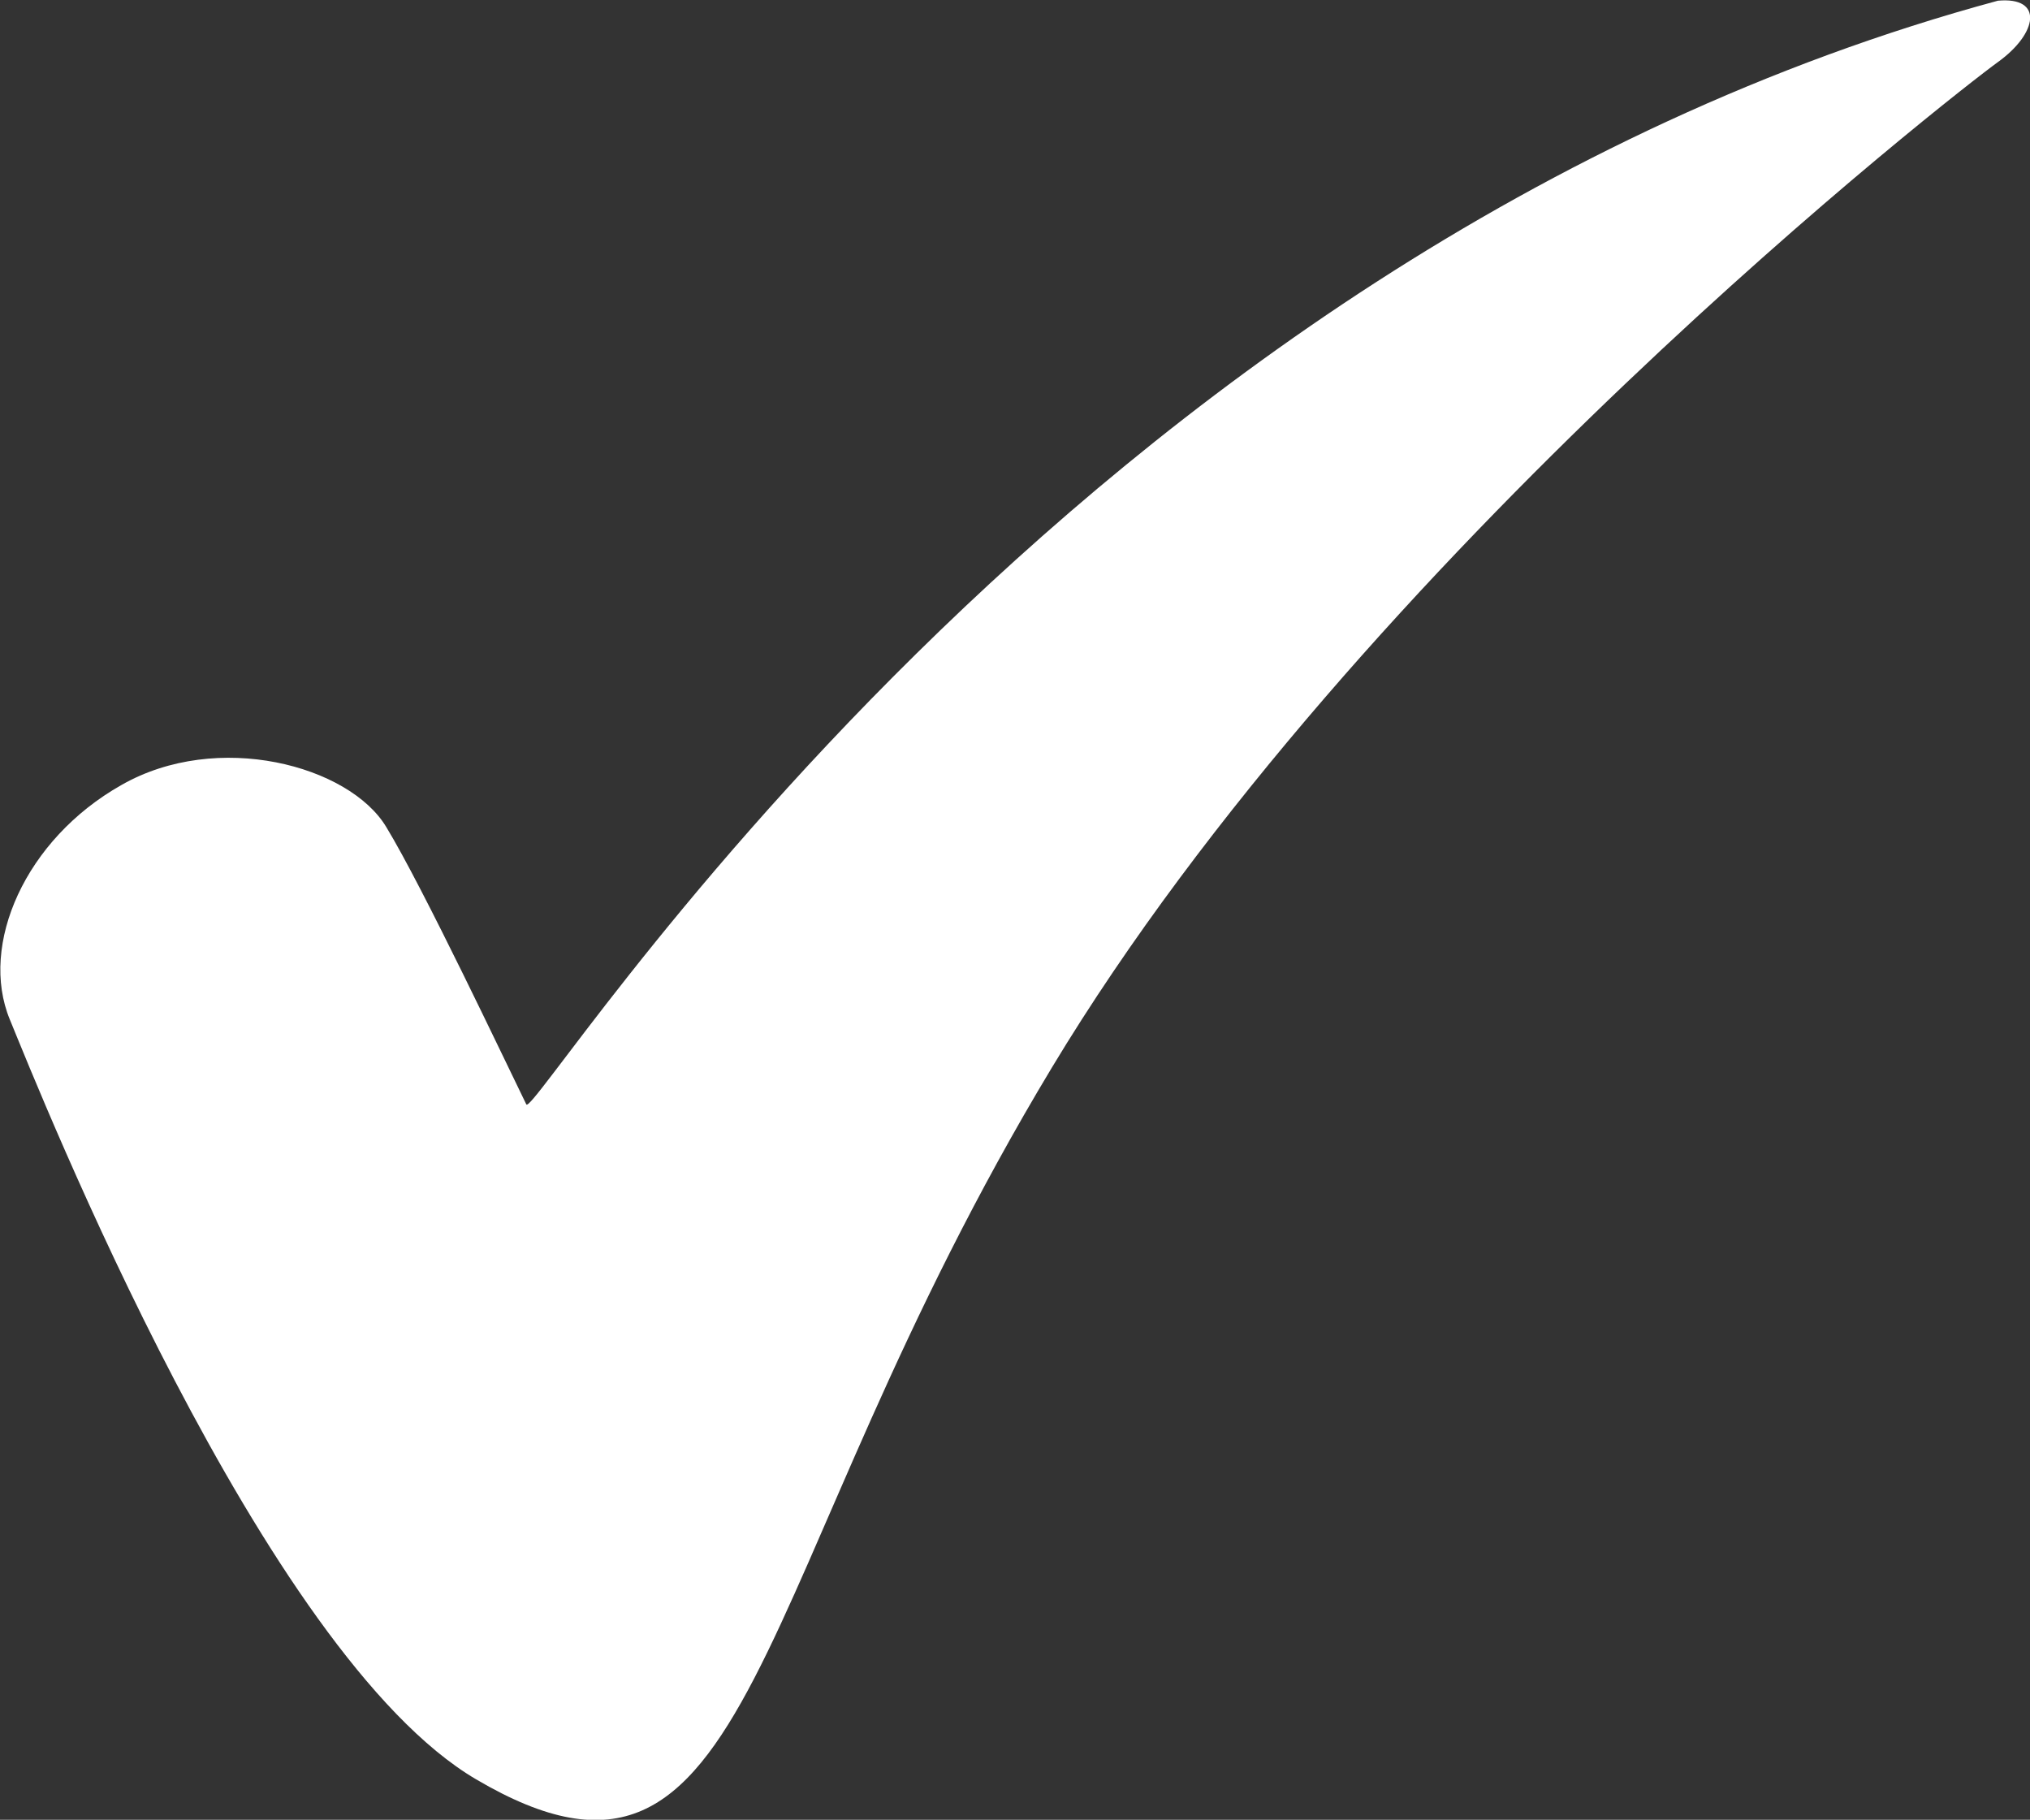
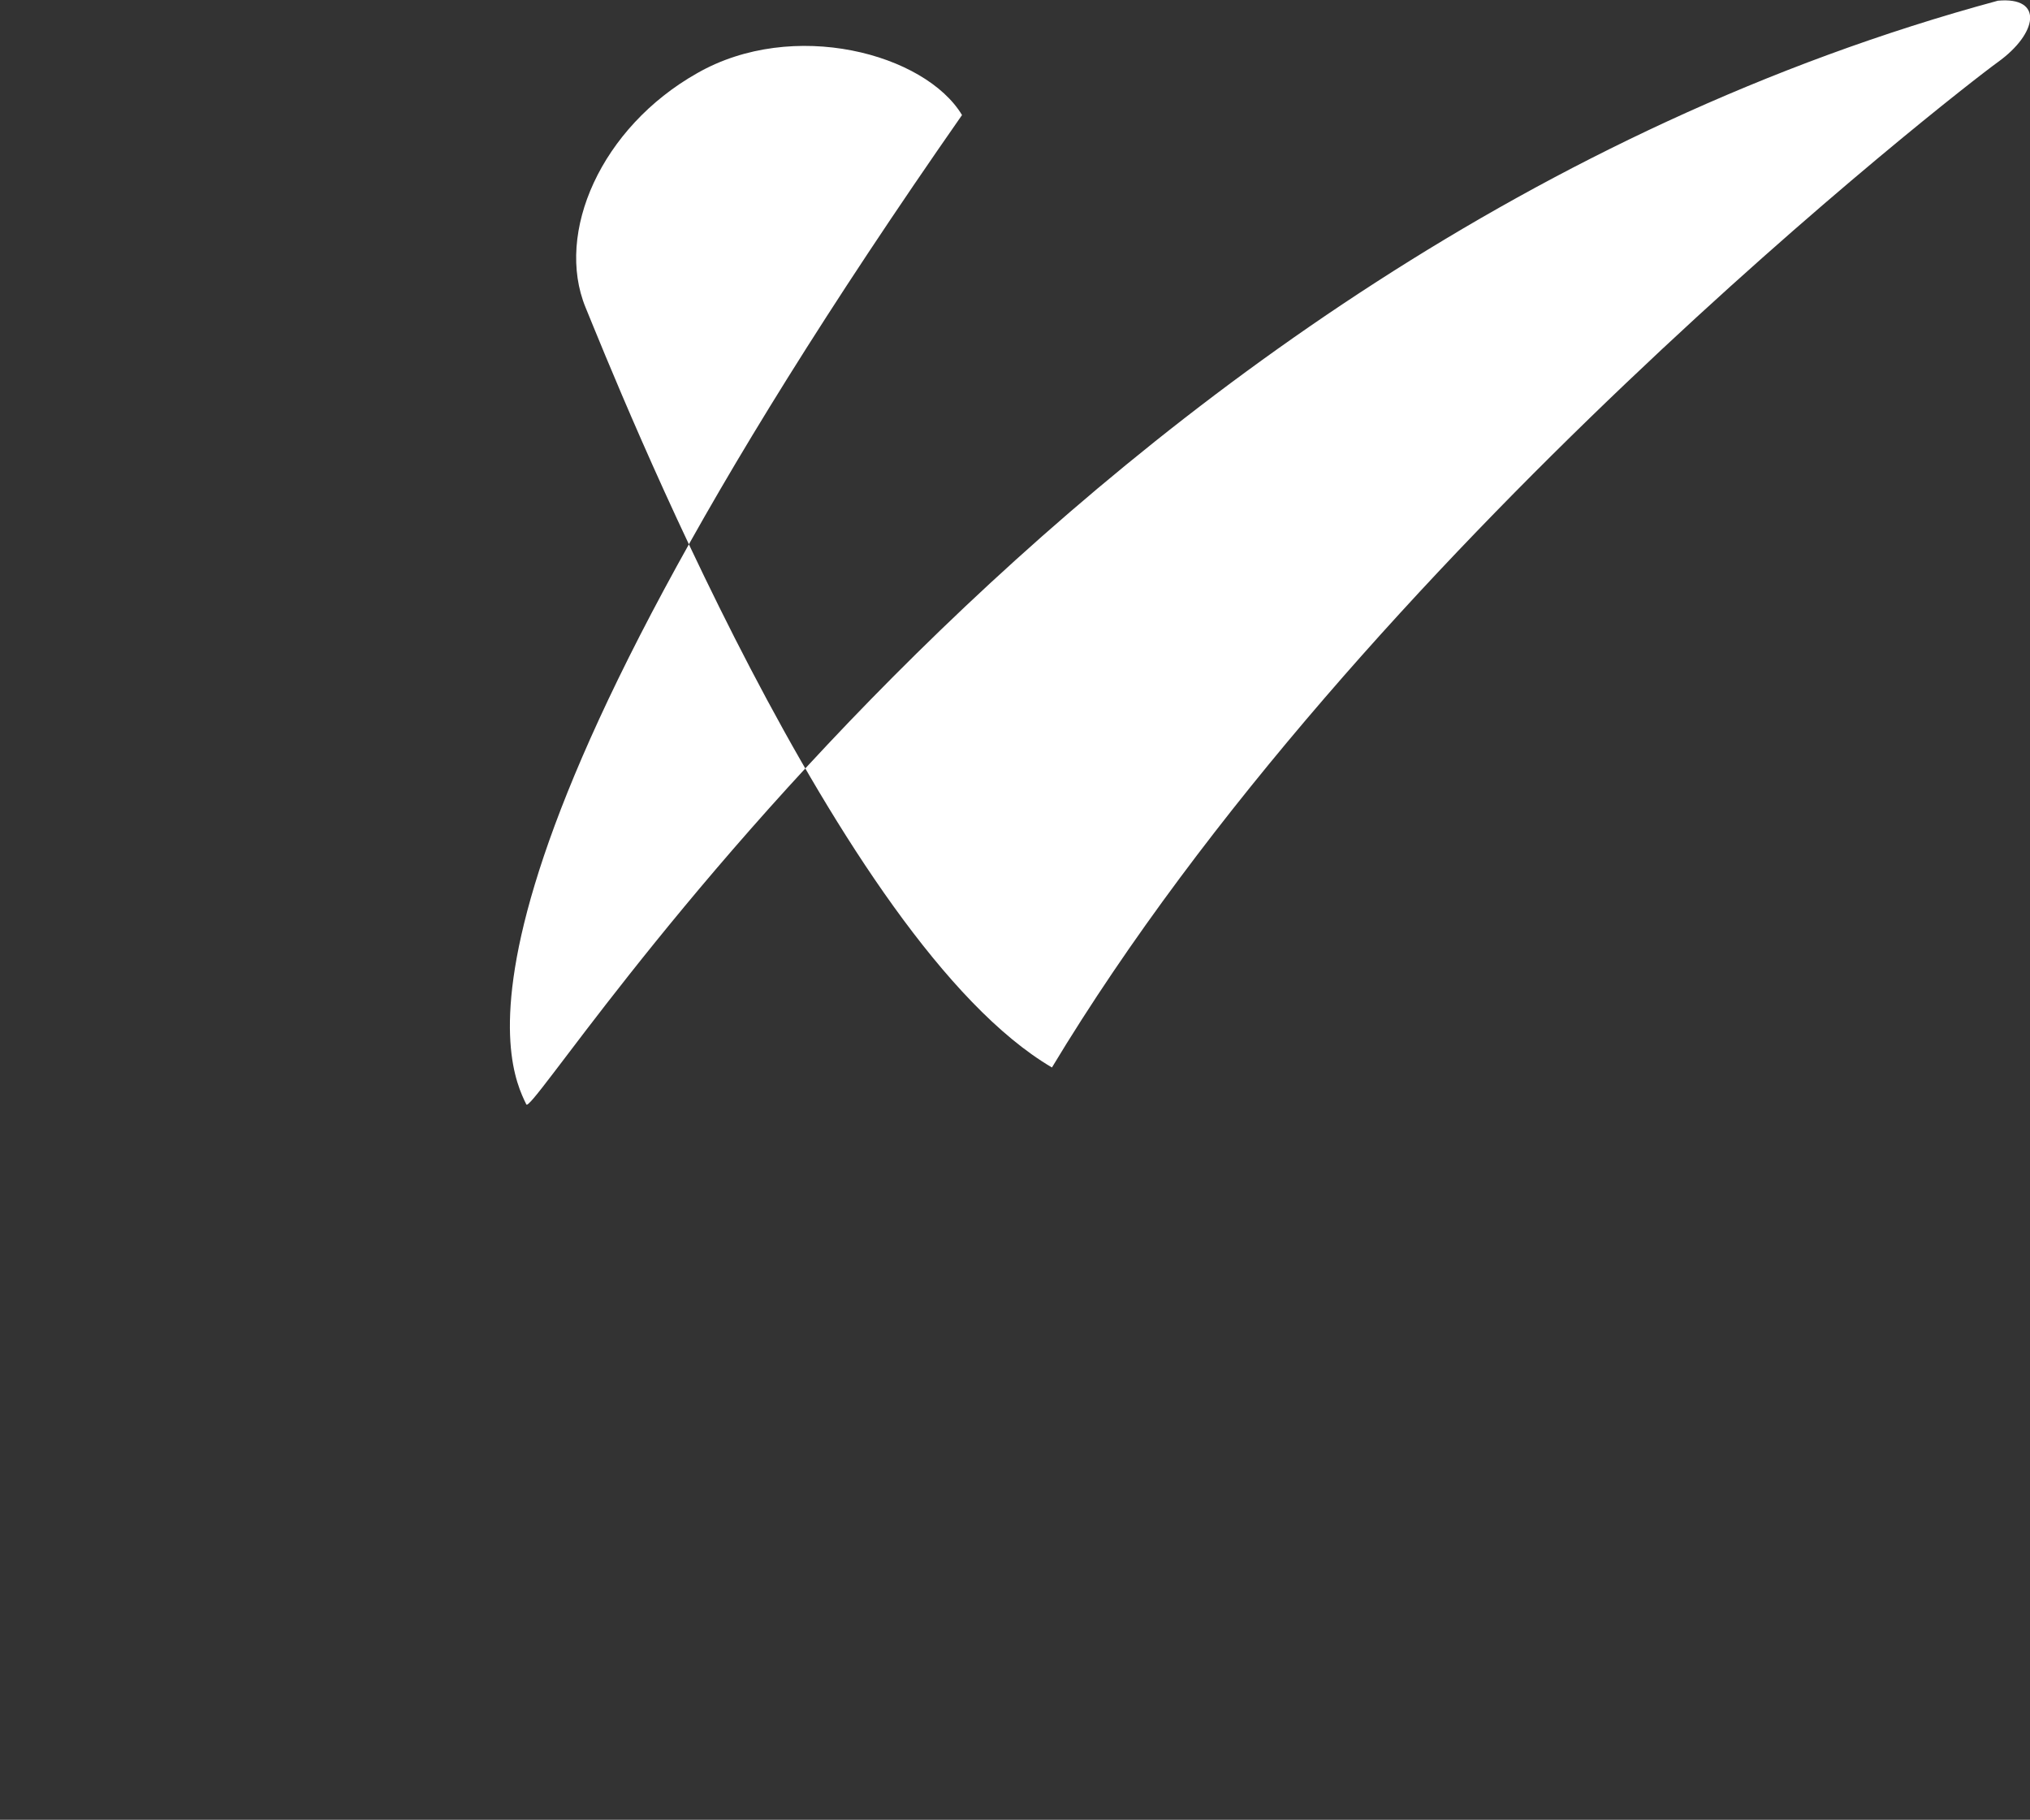
<svg xmlns="http://www.w3.org/2000/svg" id="Layer_1" x="0px" y="0px" viewBox="0 0 291.2 261" style="enable-background:new 0 0 291.2 261;" xml:space="preserve">
  <rect x="0" y="0" width="291.2" height="261" fill="#333333" stroke="none" />
  <style type="text/css">	.st0{fill:#FFFFFF;}</style>
-   <path class="st0" d="M75.5,158.4c1.3,2.5,77.6-122.2,211.1-158.3c6.6-0.6,5.7,4.7,0,8.8c-5.7,4.1-91.4,70.7-135.7,144.2 c-44.3,73.5-42,126-82.6,102.1c-30.5-17.9-62.5-98.3-66.9-109c-4.4-10.7,2.2-25.8,16-33.6c13.8-7.9,32.7-2.8,38,6 C60.7,127.3,72.7,152.7,75.5,158.4z" />
+   <path class="st0" d="M75.5,158.4c1.3,2.5,77.6-122.2,211.1-158.3c6.6-0.6,5.7,4.7,0,8.8c-5.7,4.1-91.4,70.7-135.7,144.2 c-30.5-17.9-62.5-98.3-66.9-109c-4.4-10.7,2.2-25.8,16-33.6c13.8-7.9,32.7-2.8,38,6 C60.7,127.3,72.7,152.7,75.5,158.4z" />
</svg>